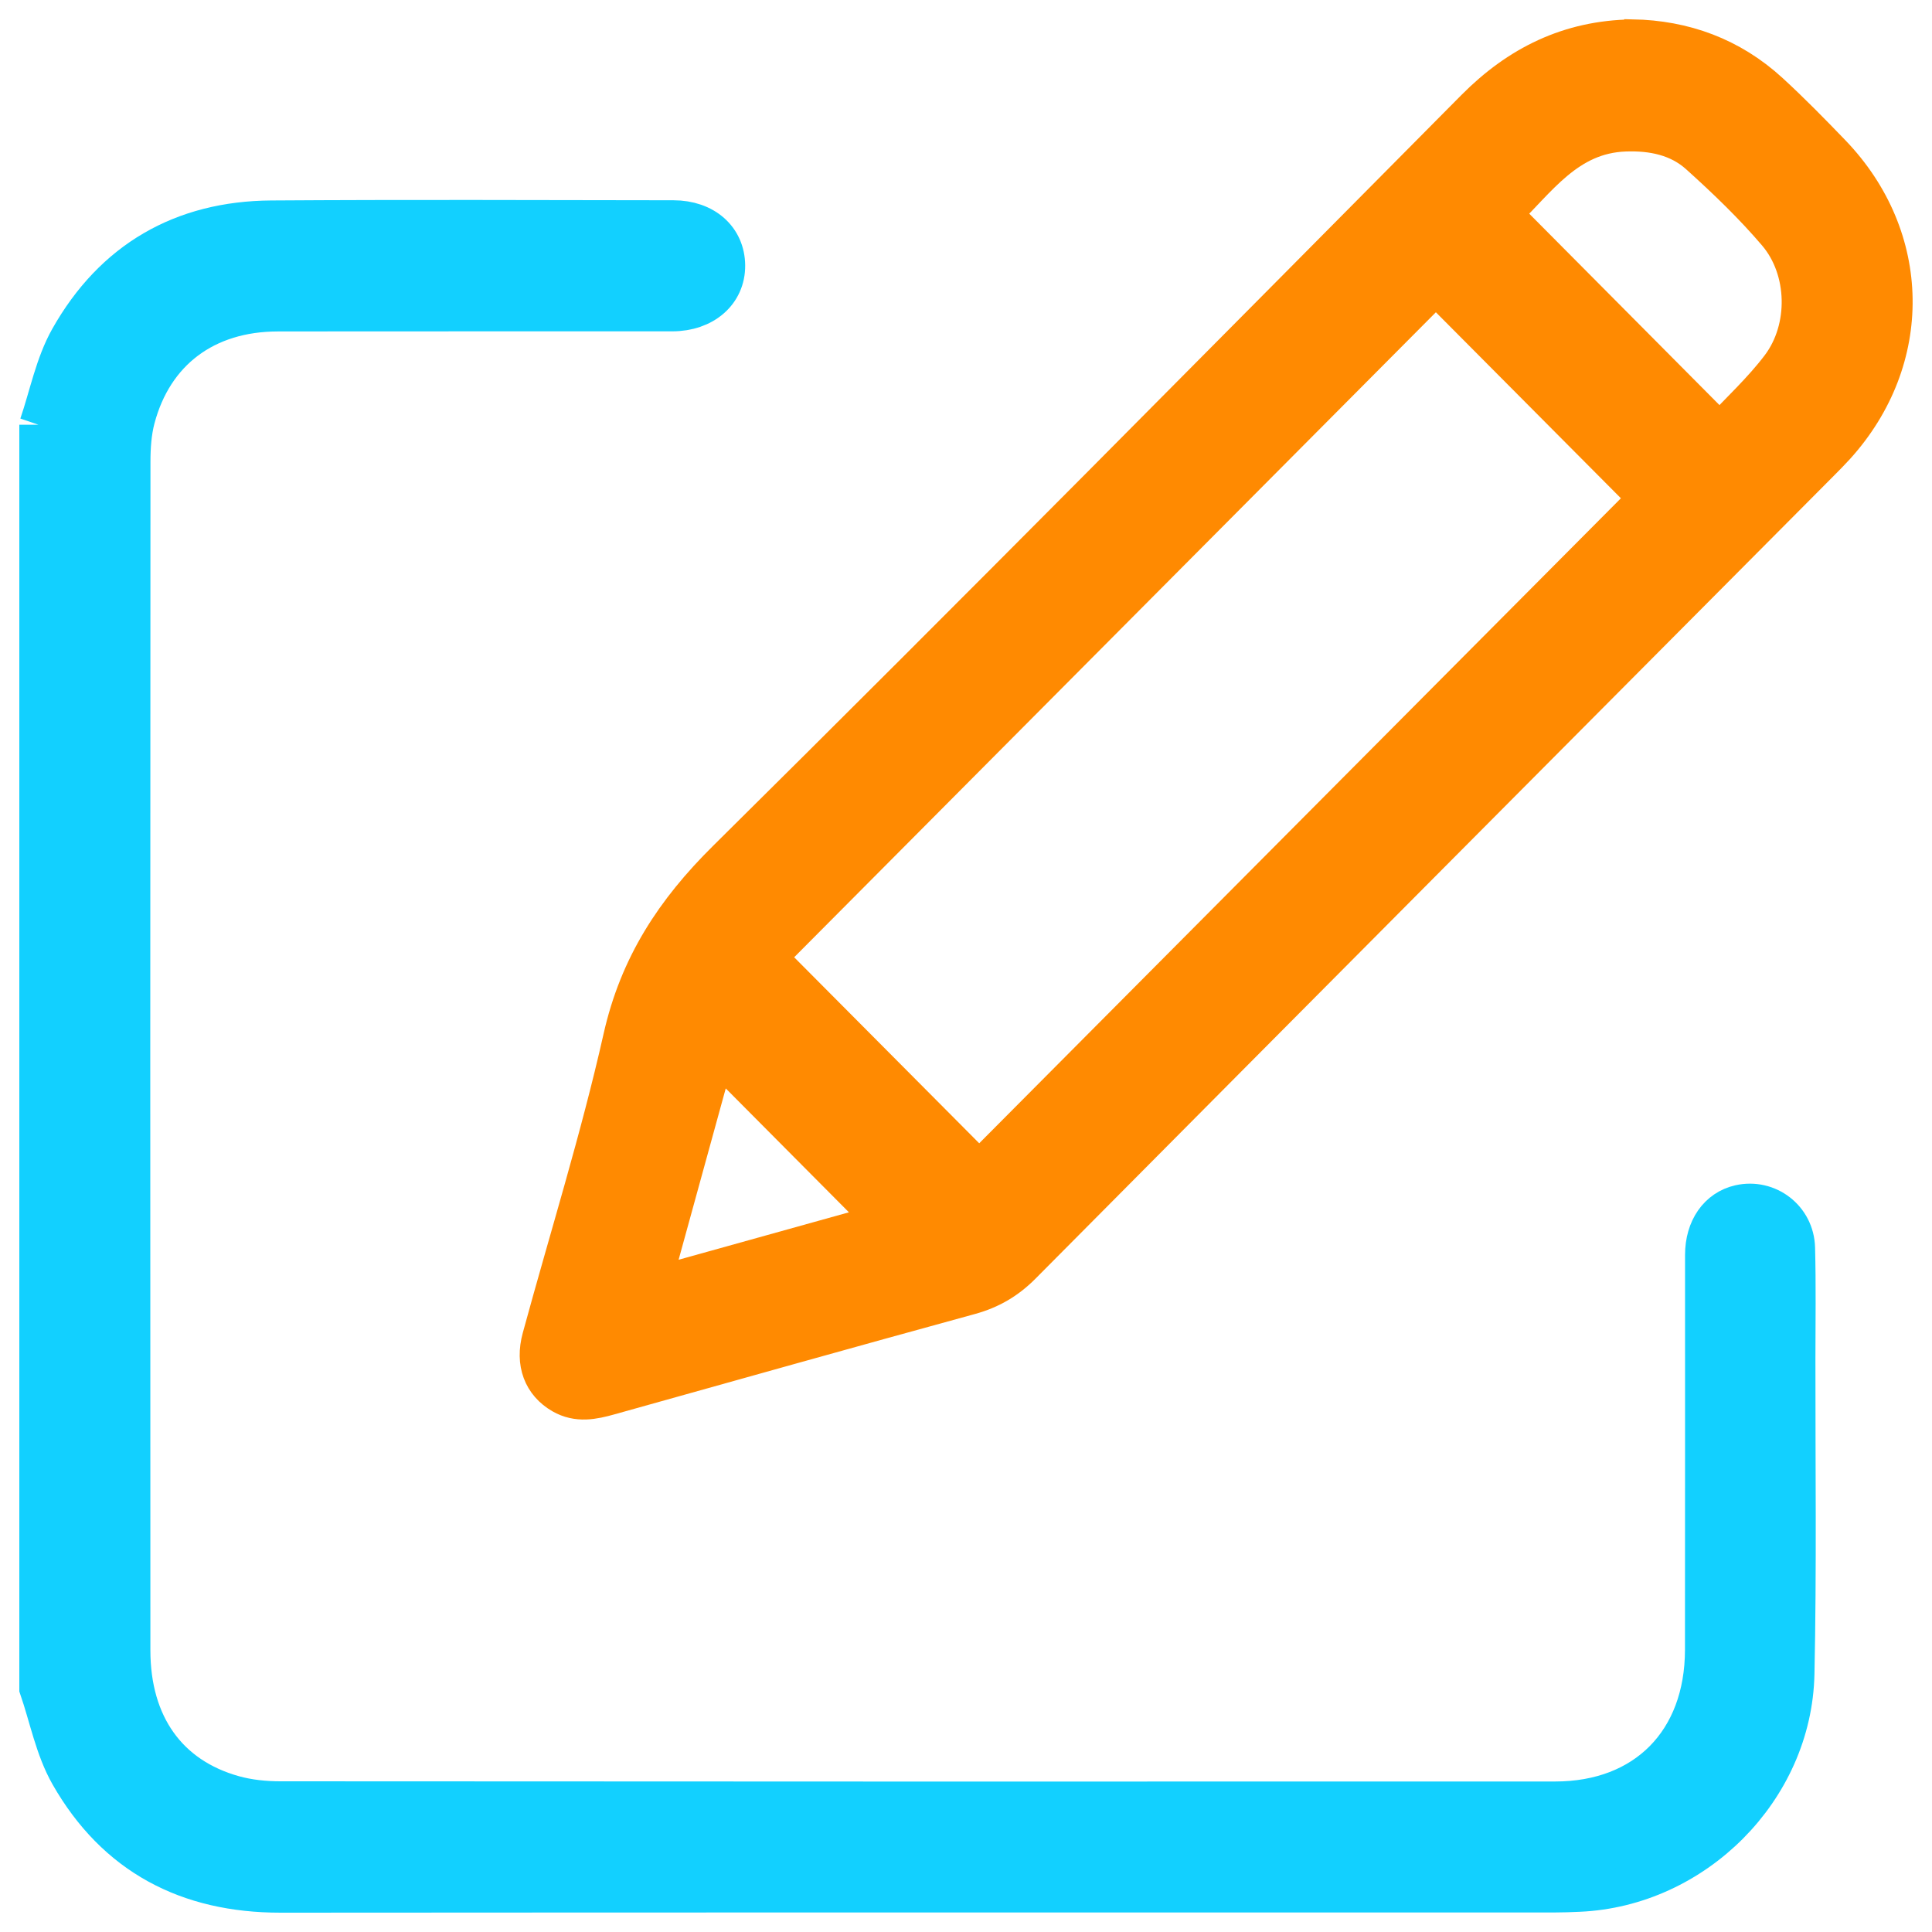
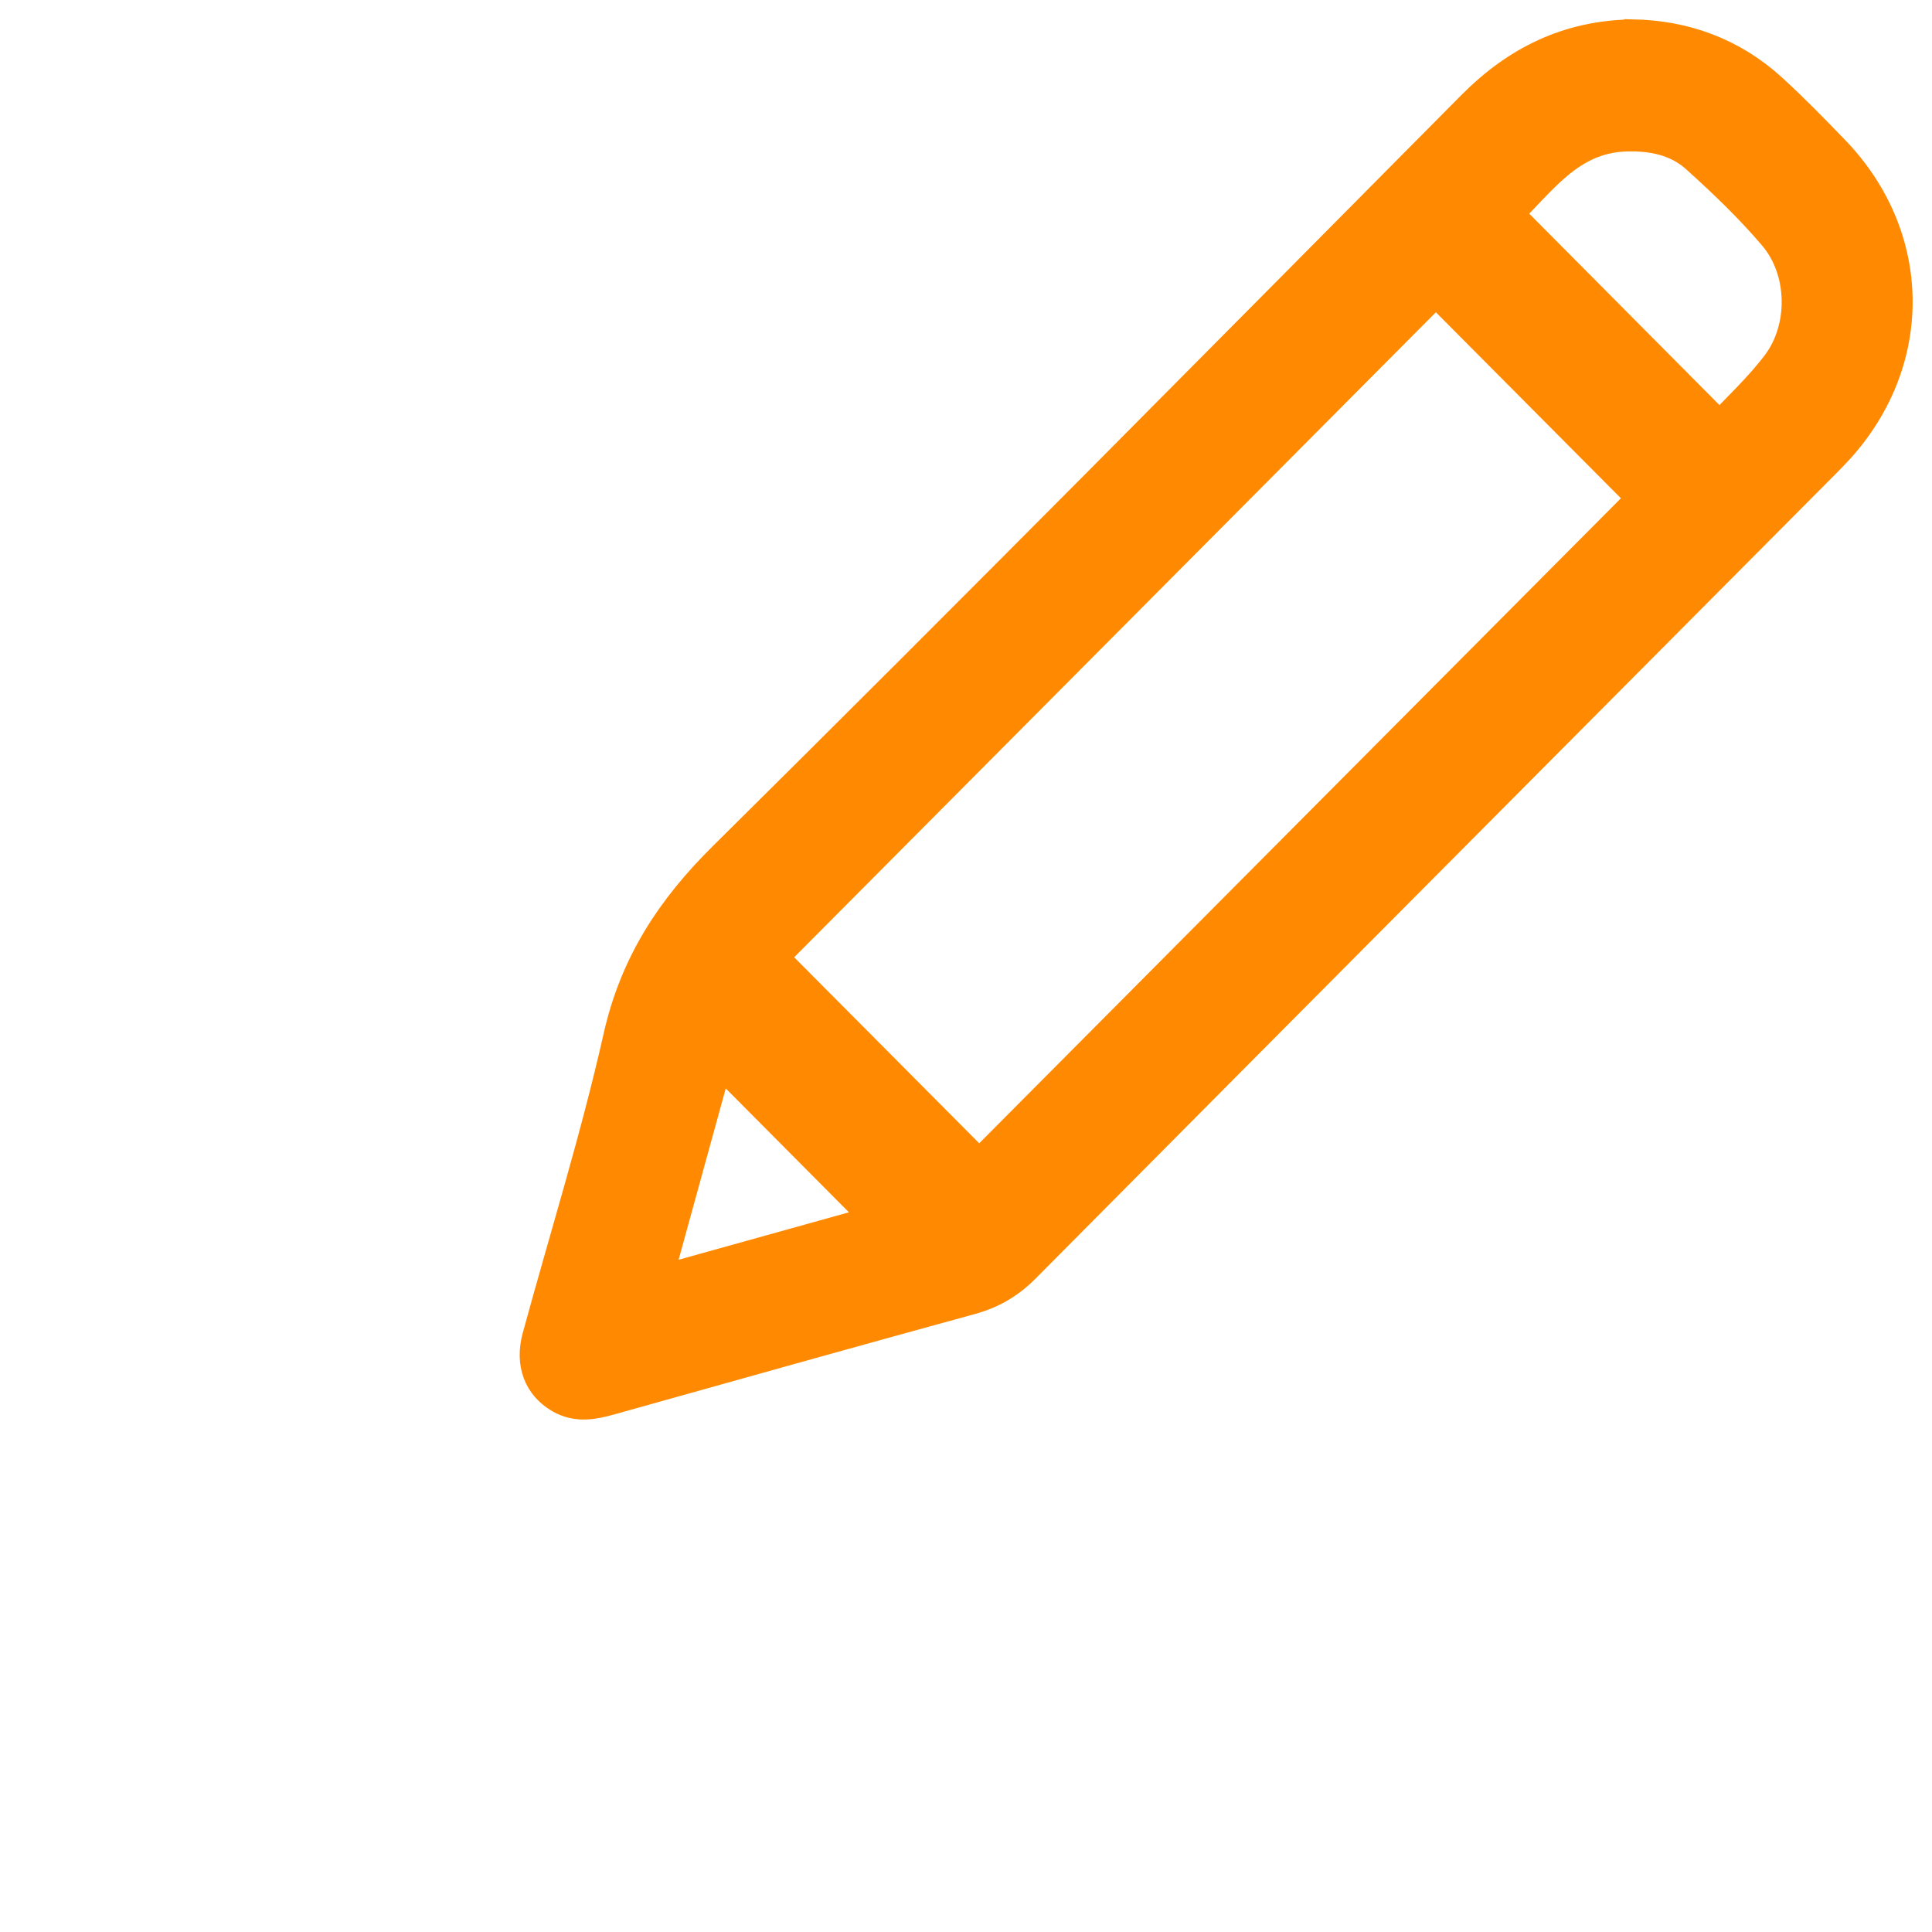
<svg xmlns="http://www.w3.org/2000/svg" width="50" height="50" viewBox="0 0 50 50" fill="none">
-   <path d="M1 10.994C1.257 10.243 1.408 9.431 1.791 8.752C2.93 6.734 4.713 5.703 7.025 5.688C10.492 5.665 13.96 5.678 17.428 5.683C18.236 5.684 18.779 6.173 18.785 6.869C18.792 7.571 18.219 8.074 17.398 8.075C13.992 8.078 10.588 8.072 7.182 8.078C5.325 8.082 3.976 9.09 3.514 10.831C3.419 11.189 3.394 11.575 3.394 11.948C3.388 22.202 3.387 32.456 3.392 42.71C3.392 44.63 4.348 45.976 6.054 46.451C6.439 46.558 6.854 46.6 7.255 46.6C18.252 46.608 29.25 46.608 40.246 46.605C42.585 46.605 44.103 45.065 44.107 42.7C44.112 39.293 44.107 35.885 44.109 32.477C44.109 31.792 44.466 31.289 45.02 31.163C45.75 30.999 46.453 31.528 46.474 32.296C46.499 33.253 46.484 34.212 46.483 35.17C46.48 37.887 46.516 40.603 46.458 43.319C46.395 46.323 43.854 48.848 40.863 48.977C40.645 48.987 40.426 48.995 40.208 48.995C29.227 48.995 18.244 48.992 7.263 49C4.857 49.002 2.99 48.031 1.793 45.93C1.408 45.253 1.258 44.441 1 43.691C1 32.791 1 21.892 1 10.992V10.994Z" fill="#12D0FF" stroke="#12D0FF" />
  <path d="M42.245 1C43.577 1.025 44.788 1.462 45.798 2.39C46.351 2.898 46.878 3.436 47.399 3.977C49.491 6.153 49.534 9.301 47.512 11.538C47.386 11.677 47.254 11.81 47.121 11.944C40.228 18.873 33.334 25.8 26.448 32.735C26.06 33.127 25.631 33.378 25.1 33.524C21.985 34.377 18.877 35.252 15.767 36.122C15.353 36.238 14.949 36.323 14.543 36.089C14.043 35.8 13.834 35.275 14.012 34.626C14.716 32.041 15.52 29.478 16.108 26.867C16.529 24.994 17.457 23.58 18.807 22.245C25.308 15.811 31.735 9.302 38.177 2.81C39.301 1.678 40.61 1.027 42.243 1.002L42.245 1ZM37.16 7.373C31.369 13.194 25.574 19.02 19.848 24.774C21.674 26.61 23.533 28.48 25.342 30.297C31.091 24.519 36.885 18.694 42.654 12.895C40.836 11.067 38.983 9.205 37.16 7.372V7.373ZM44.508 11.2C45.024 10.643 45.604 10.112 46.071 9.494C46.818 8.505 46.787 6.978 45.988 6.035C45.373 5.312 44.681 4.648 43.974 4.011C43.445 3.533 42.767 3.395 42.056 3.421C40.547 3.477 39.796 4.645 38.872 5.53C40.759 7.428 42.609 9.29 44.507 11.2H44.508ZM22.926 31.627C21.444 30.136 19.982 28.665 18.529 27.204C17.985 29.179 17.427 31.21 16.846 33.321C18.945 32.735 20.964 32.173 22.926 31.627Z" fill="#FF8A01" stroke="#FF8A01" />
</svg>